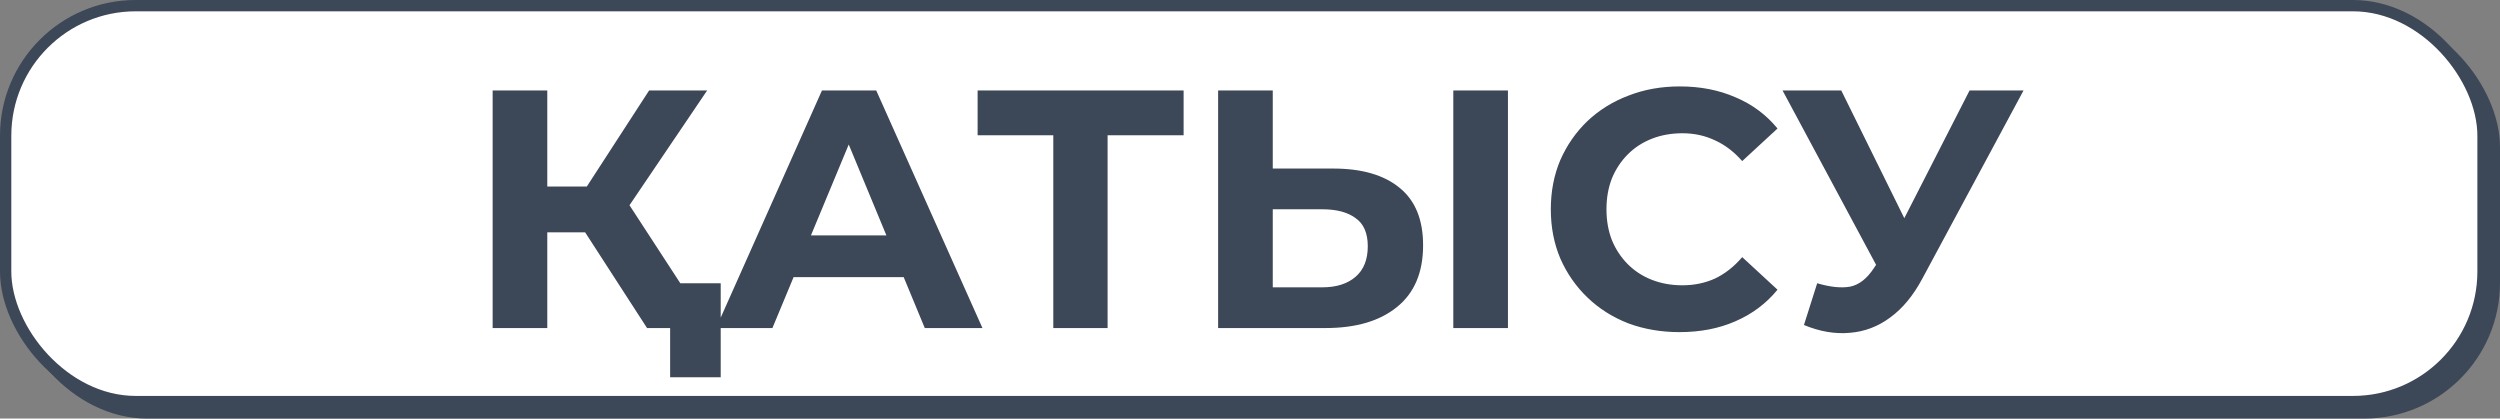
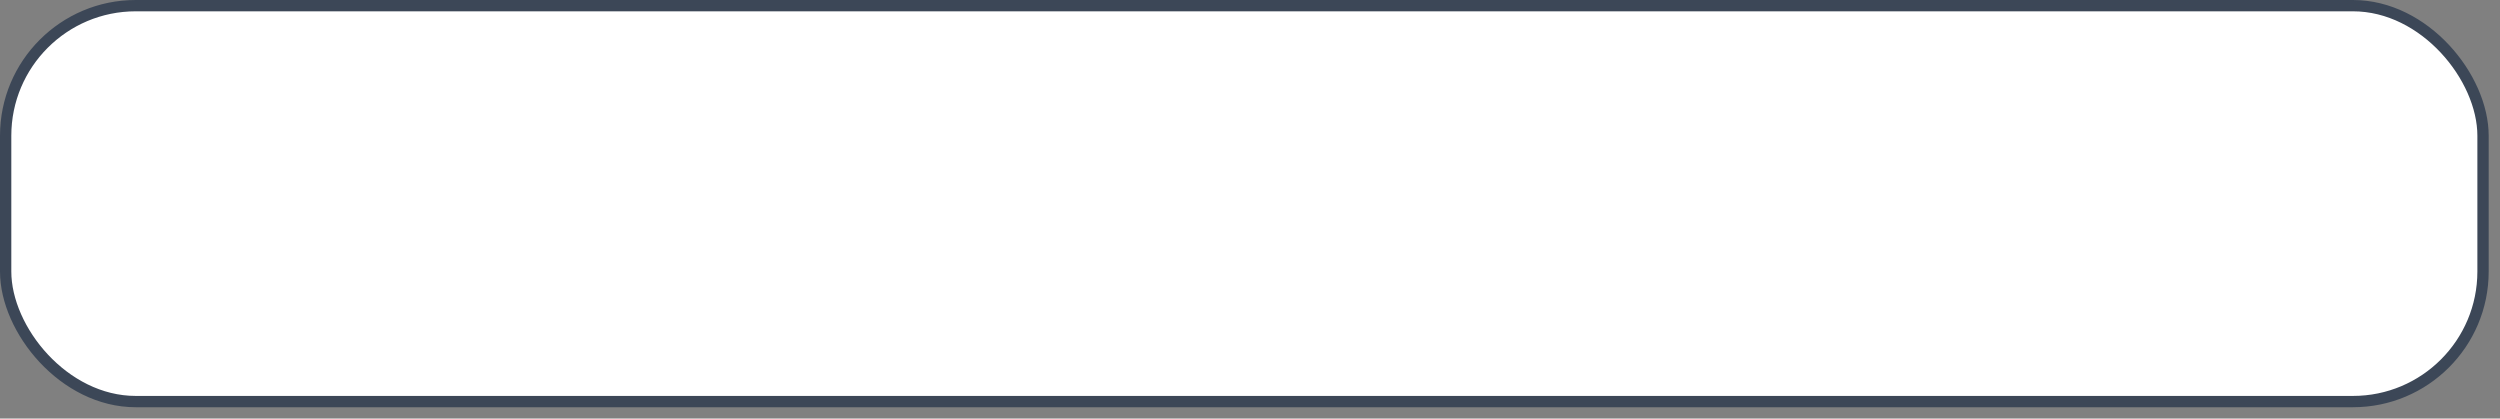
<svg xmlns="http://www.w3.org/2000/svg" width="221" height="37" viewBox="0 0 221 37" fill="none">
  <rect x="0" y="0" width="221" height="37" fill="#808080" stroke="none" />
-   <rect x="1" y="1" width="220" height="36" rx="12" fill="#3C4757" />
  <rect x="0.5" y="0.5" width="219" height="35" rx="11.5" fill="white" stroke="#3C4757" />
-   <path d="M57.2 29L50.66 18.89L54.59 16.52L62.72 29H57.2ZM43.55 29V8H48.38V29H43.55ZM46.97 20.54V16.49H54.29V20.54H46.97ZM55.04 19.04L50.57 18.5L57.38 8H62.51L55.04 19.04ZM59.24 33.35V27.86L60.35 29H57.2V25.04H63.71V33.35H59.24ZM63.3 29L72.66 8H77.46L86.85 29H81.751L74.07 10.46H75.99L68.281 29H63.3ZM67.981 24.5L69.27 20.81H80.07L81.391 24.5H67.981ZM93.111 29V10.85L94.221 11.96H86.421V8H104.631V11.96H96.831L97.911 10.85V29H93.111ZM117.852 14.9C120.392 14.9 122.352 15.47 123.732 16.61C125.112 17.73 125.802 19.42 125.802 21.68C125.802 24.08 125.032 25.9 123.492 27.14C121.972 28.38 119.862 29 117.162 29H107.682V8H112.512V14.9H117.852ZM116.892 25.4C118.132 25.4 119.112 25.09 119.832 24.47C120.552 23.85 120.912 22.95 120.912 21.77C120.912 20.61 120.552 19.78 119.832 19.28C119.132 18.76 118.152 18.5 116.892 18.5H112.512V25.4H116.892ZM128.472 29V8H133.302V29H128.472ZM148.462 29.36C146.842 29.36 145.332 29.1 143.932 28.58C142.552 28.04 141.352 27.28 140.332 26.3C139.312 25.32 138.512 24.17 137.932 22.85C137.372 21.53 137.092 20.08 137.092 18.5C137.092 16.92 137.372 15.47 137.932 14.15C138.512 12.83 139.312 11.68 140.332 10.7C141.372 9.72 142.582 8.97 143.962 8.45C145.342 7.91 146.852 7.64 148.492 7.64C150.312 7.64 151.952 7.96 153.412 8.6C154.892 9.22 156.132 10.14 157.132 11.36L154.012 14.24C153.292 13.42 152.492 12.81 151.612 12.41C150.732 11.99 149.772 11.78 148.732 11.78C147.752 11.78 146.852 11.94 146.032 12.26C145.212 12.58 144.502 13.04 143.902 13.64C143.302 14.24 142.832 14.95 142.492 15.77C142.172 16.59 142.012 17.5 142.012 18.5C142.012 19.5 142.172 20.41 142.492 21.23C142.832 22.05 143.302 22.76 143.902 23.36C144.502 23.96 145.212 24.42 146.032 24.74C146.852 25.06 147.752 25.22 148.732 25.22C149.772 25.22 150.732 25.02 151.612 24.62C152.492 24.2 153.292 23.57 154.012 22.73L157.132 25.61C156.132 26.83 154.892 27.76 153.412 28.4C151.952 29.04 150.302 29.36 148.462 29.36ZM160.639 25.04C161.799 25.38 162.769 25.48 163.549 25.34C164.349 25.18 165.059 24.62 165.679 23.66L166.699 22.13L167.149 21.62L174.109 8H178.879L169.939 24.62C169.139 26.12 168.189 27.27 167.089 28.07C166.009 28.87 164.819 29.32 163.519 29.42C162.219 29.54 160.869 29.31 159.469 28.73L160.639 25.04ZM167.059 25.67L157.579 8H162.769L169.729 22.1L167.059 25.67Z" fill="#3C4757" />
</svg>